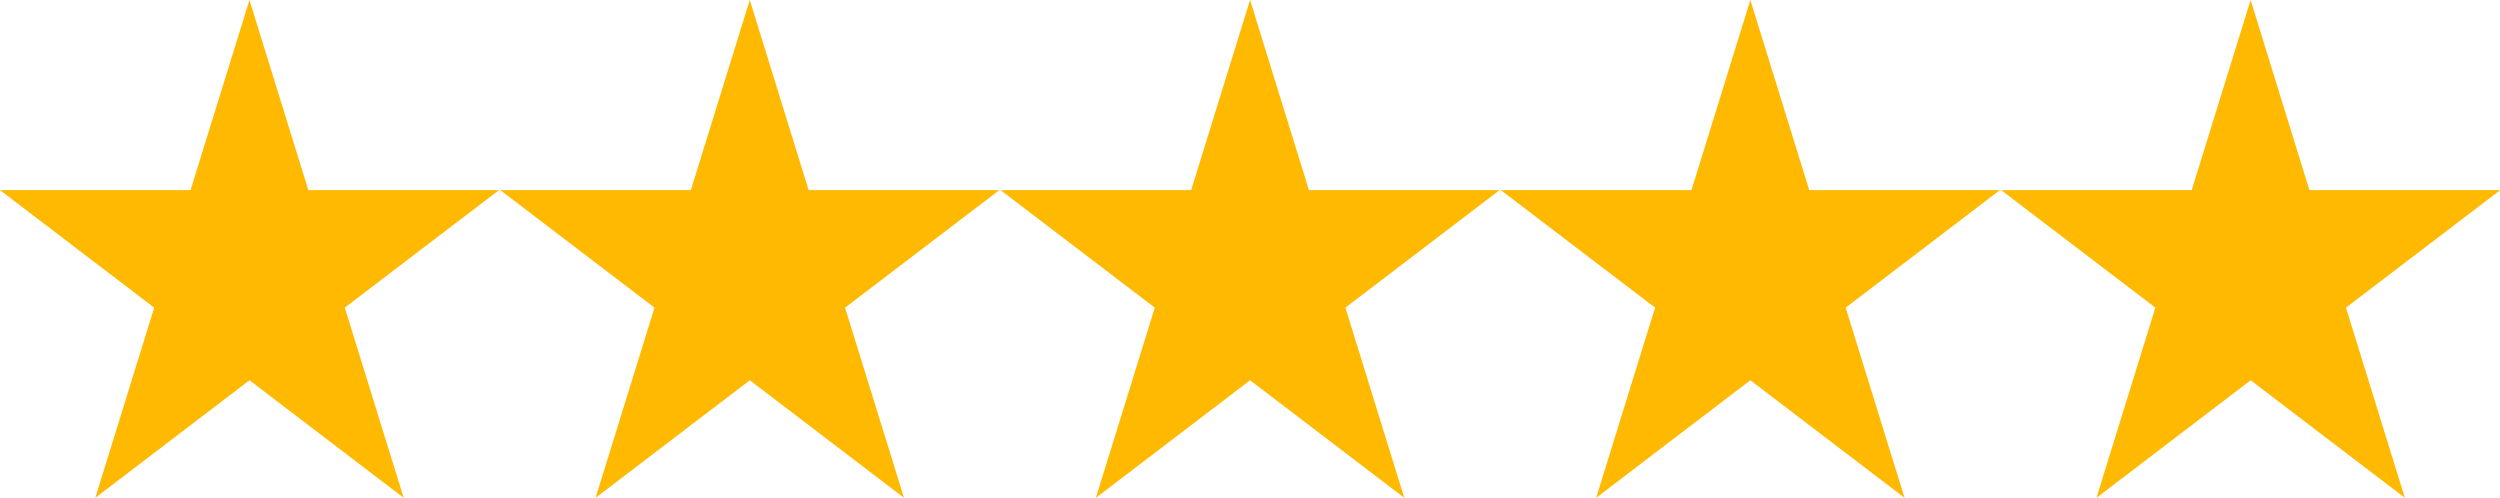
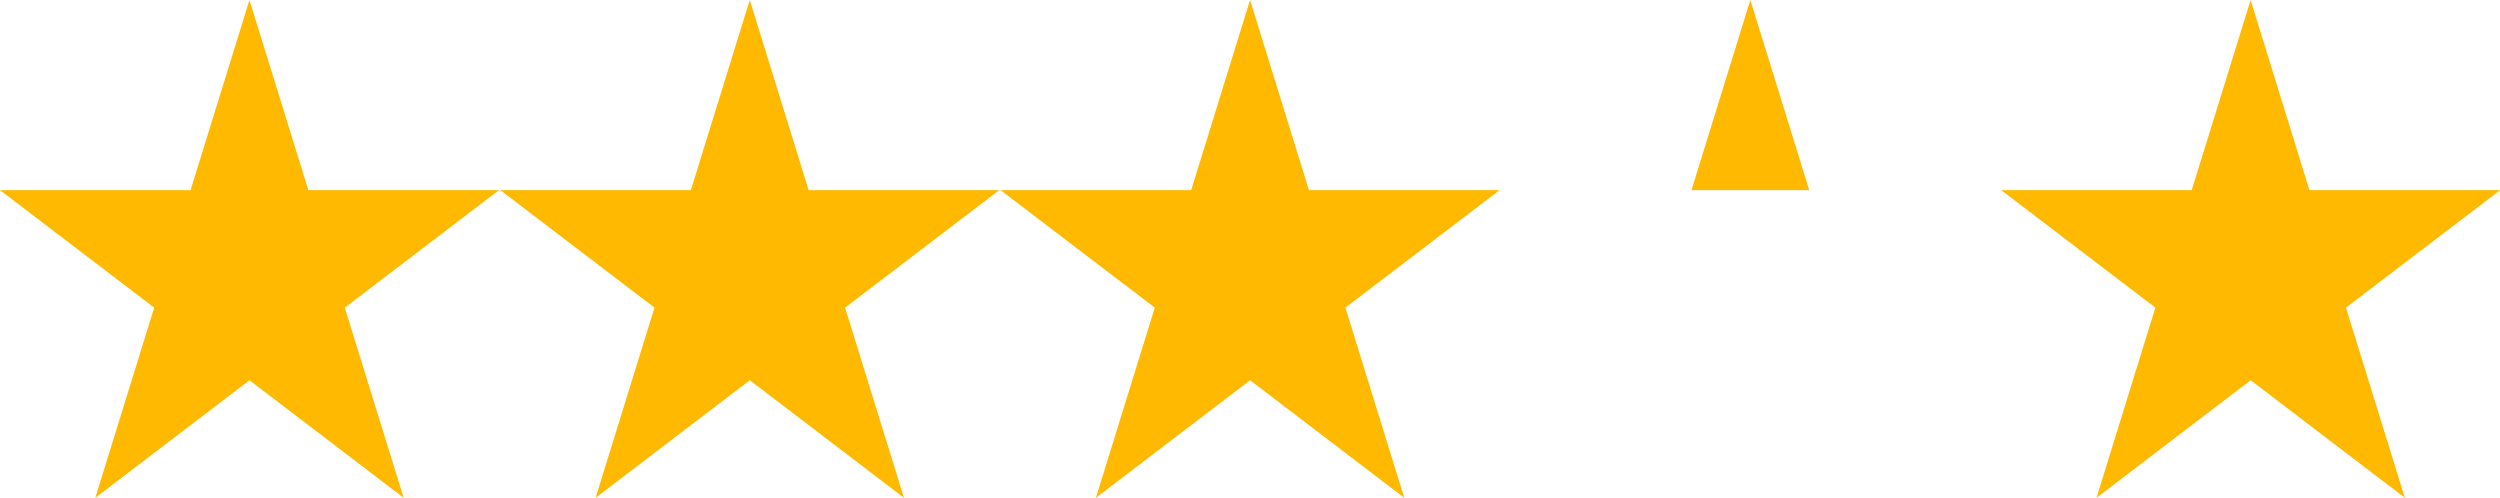
<svg xmlns="http://www.w3.org/2000/svg" width="100.441" height="20" viewBox="0 0 100.441 20">
-   <path id="Path_18" data-name="Path 18" d="M12.389,203.854l-2.367-7.639-2.366,7.639H0l6.195,4.721-2.366,7.64,6.194-4.723,6.195,4.723-2.366-7.64,6.195-4.721Zm20.1,0-2.366-7.639-2.367,7.639H20.1l6.195,4.721-2.366,7.64,6.195-4.723,6.195,4.723-2.367-7.64,6.195-4.721Zm20.1,0-2.366-7.639-2.366,7.639H40.2l6.195,4.721-2.366,7.64,6.195-4.723,6.195,4.723-2.366-7.64,6.194-4.721Zm20.1,0-2.366-7.639-2.366,7.639H60.3l6.195,4.721-2.367,7.64,6.195-4.723,6.195,4.723-2.366-7.64,6.195-4.721Zm17.733-7.639-2.367,7.639H80.4l6.195,4.721-2.366,7.64,6.195-4.723,6.194,4.723-2.366-7.64,6.195-4.721H92.784Z" transform="translate(0 -196.215)" fill="#ffb900" />
+   <path id="Path_18" data-name="Path 18" d="M12.389,203.854l-2.367-7.639-2.366,7.639H0l6.195,4.721-2.366,7.64,6.194-4.723,6.195,4.723-2.366-7.64,6.195-4.721Zm20.1,0-2.366-7.639-2.367,7.639H20.1l6.195,4.721-2.366,7.64,6.195-4.723,6.195,4.723-2.367-7.64,6.195-4.721Zm20.1,0-2.366-7.639-2.366,7.639H40.2l6.195,4.721-2.366,7.64,6.195-4.723,6.195,4.723-2.366-7.64,6.194-4.721Zm20.1,0-2.366-7.639-2.366,7.639H60.3Zm17.733-7.639-2.367,7.639H80.4l6.195,4.721-2.366,7.64,6.195-4.723,6.194,4.723-2.366-7.64,6.195-4.721H92.784Z" transform="translate(0 -196.215)" fill="#ffb900" />
</svg>